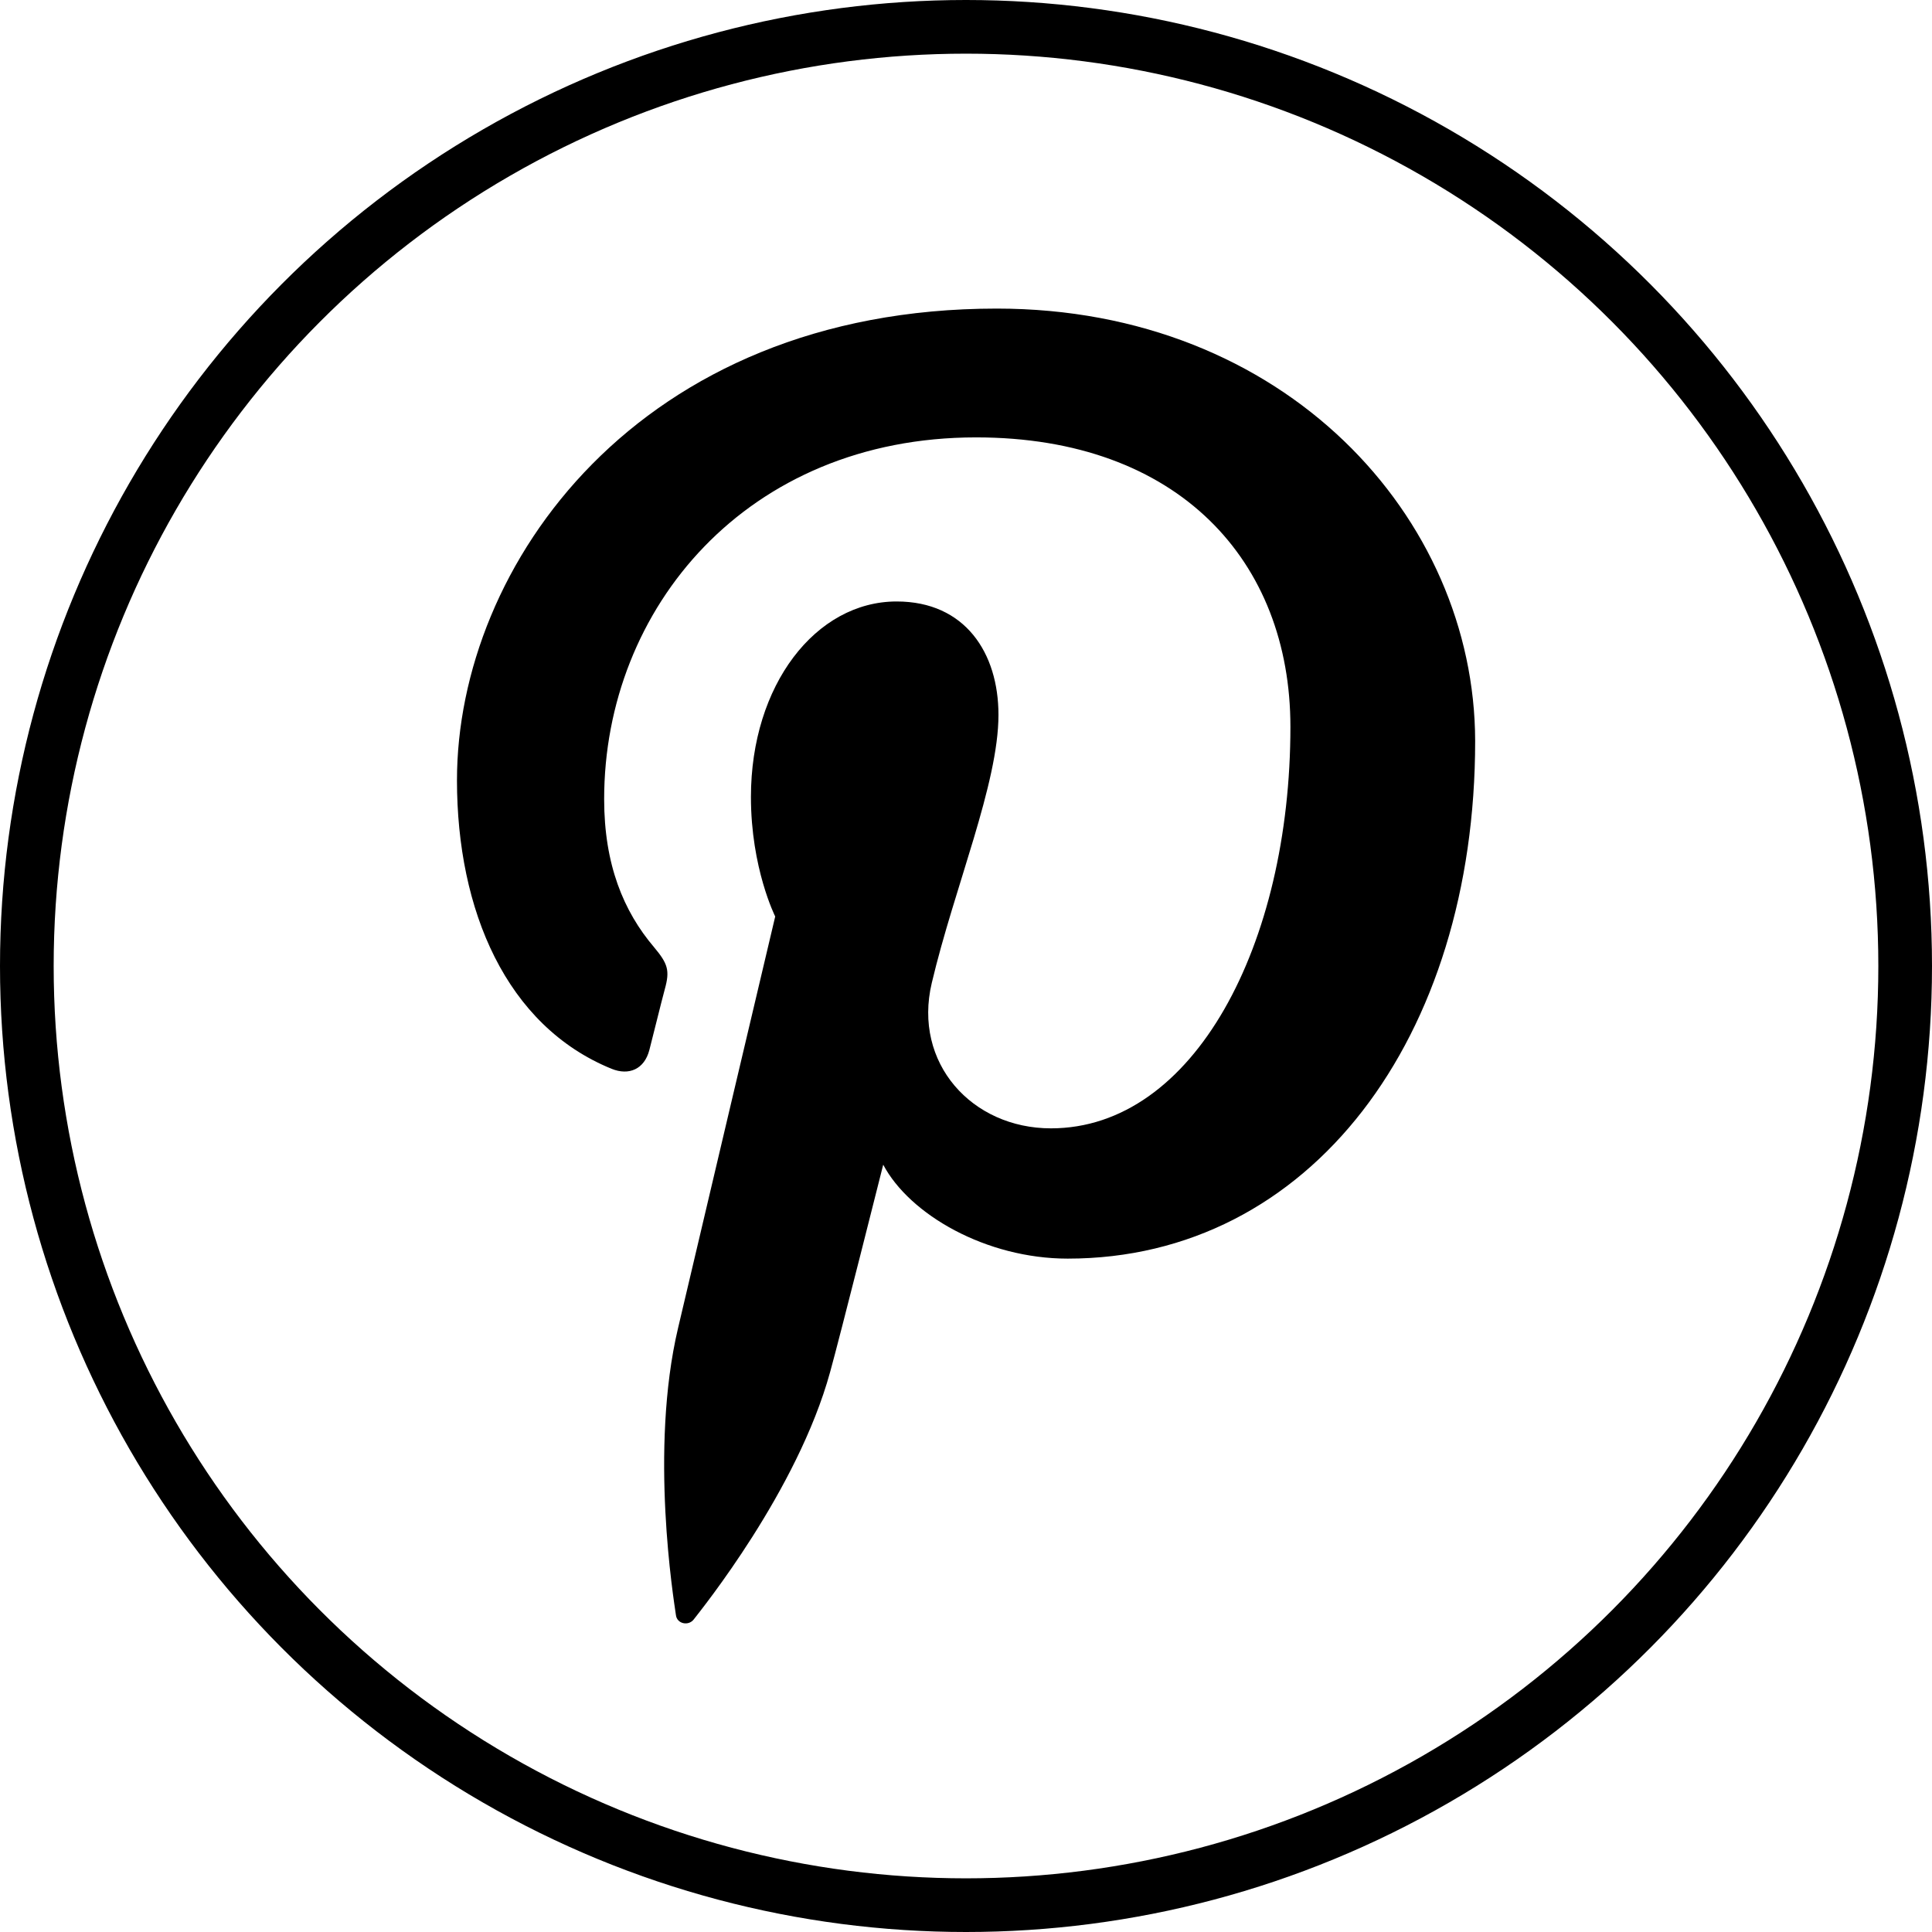
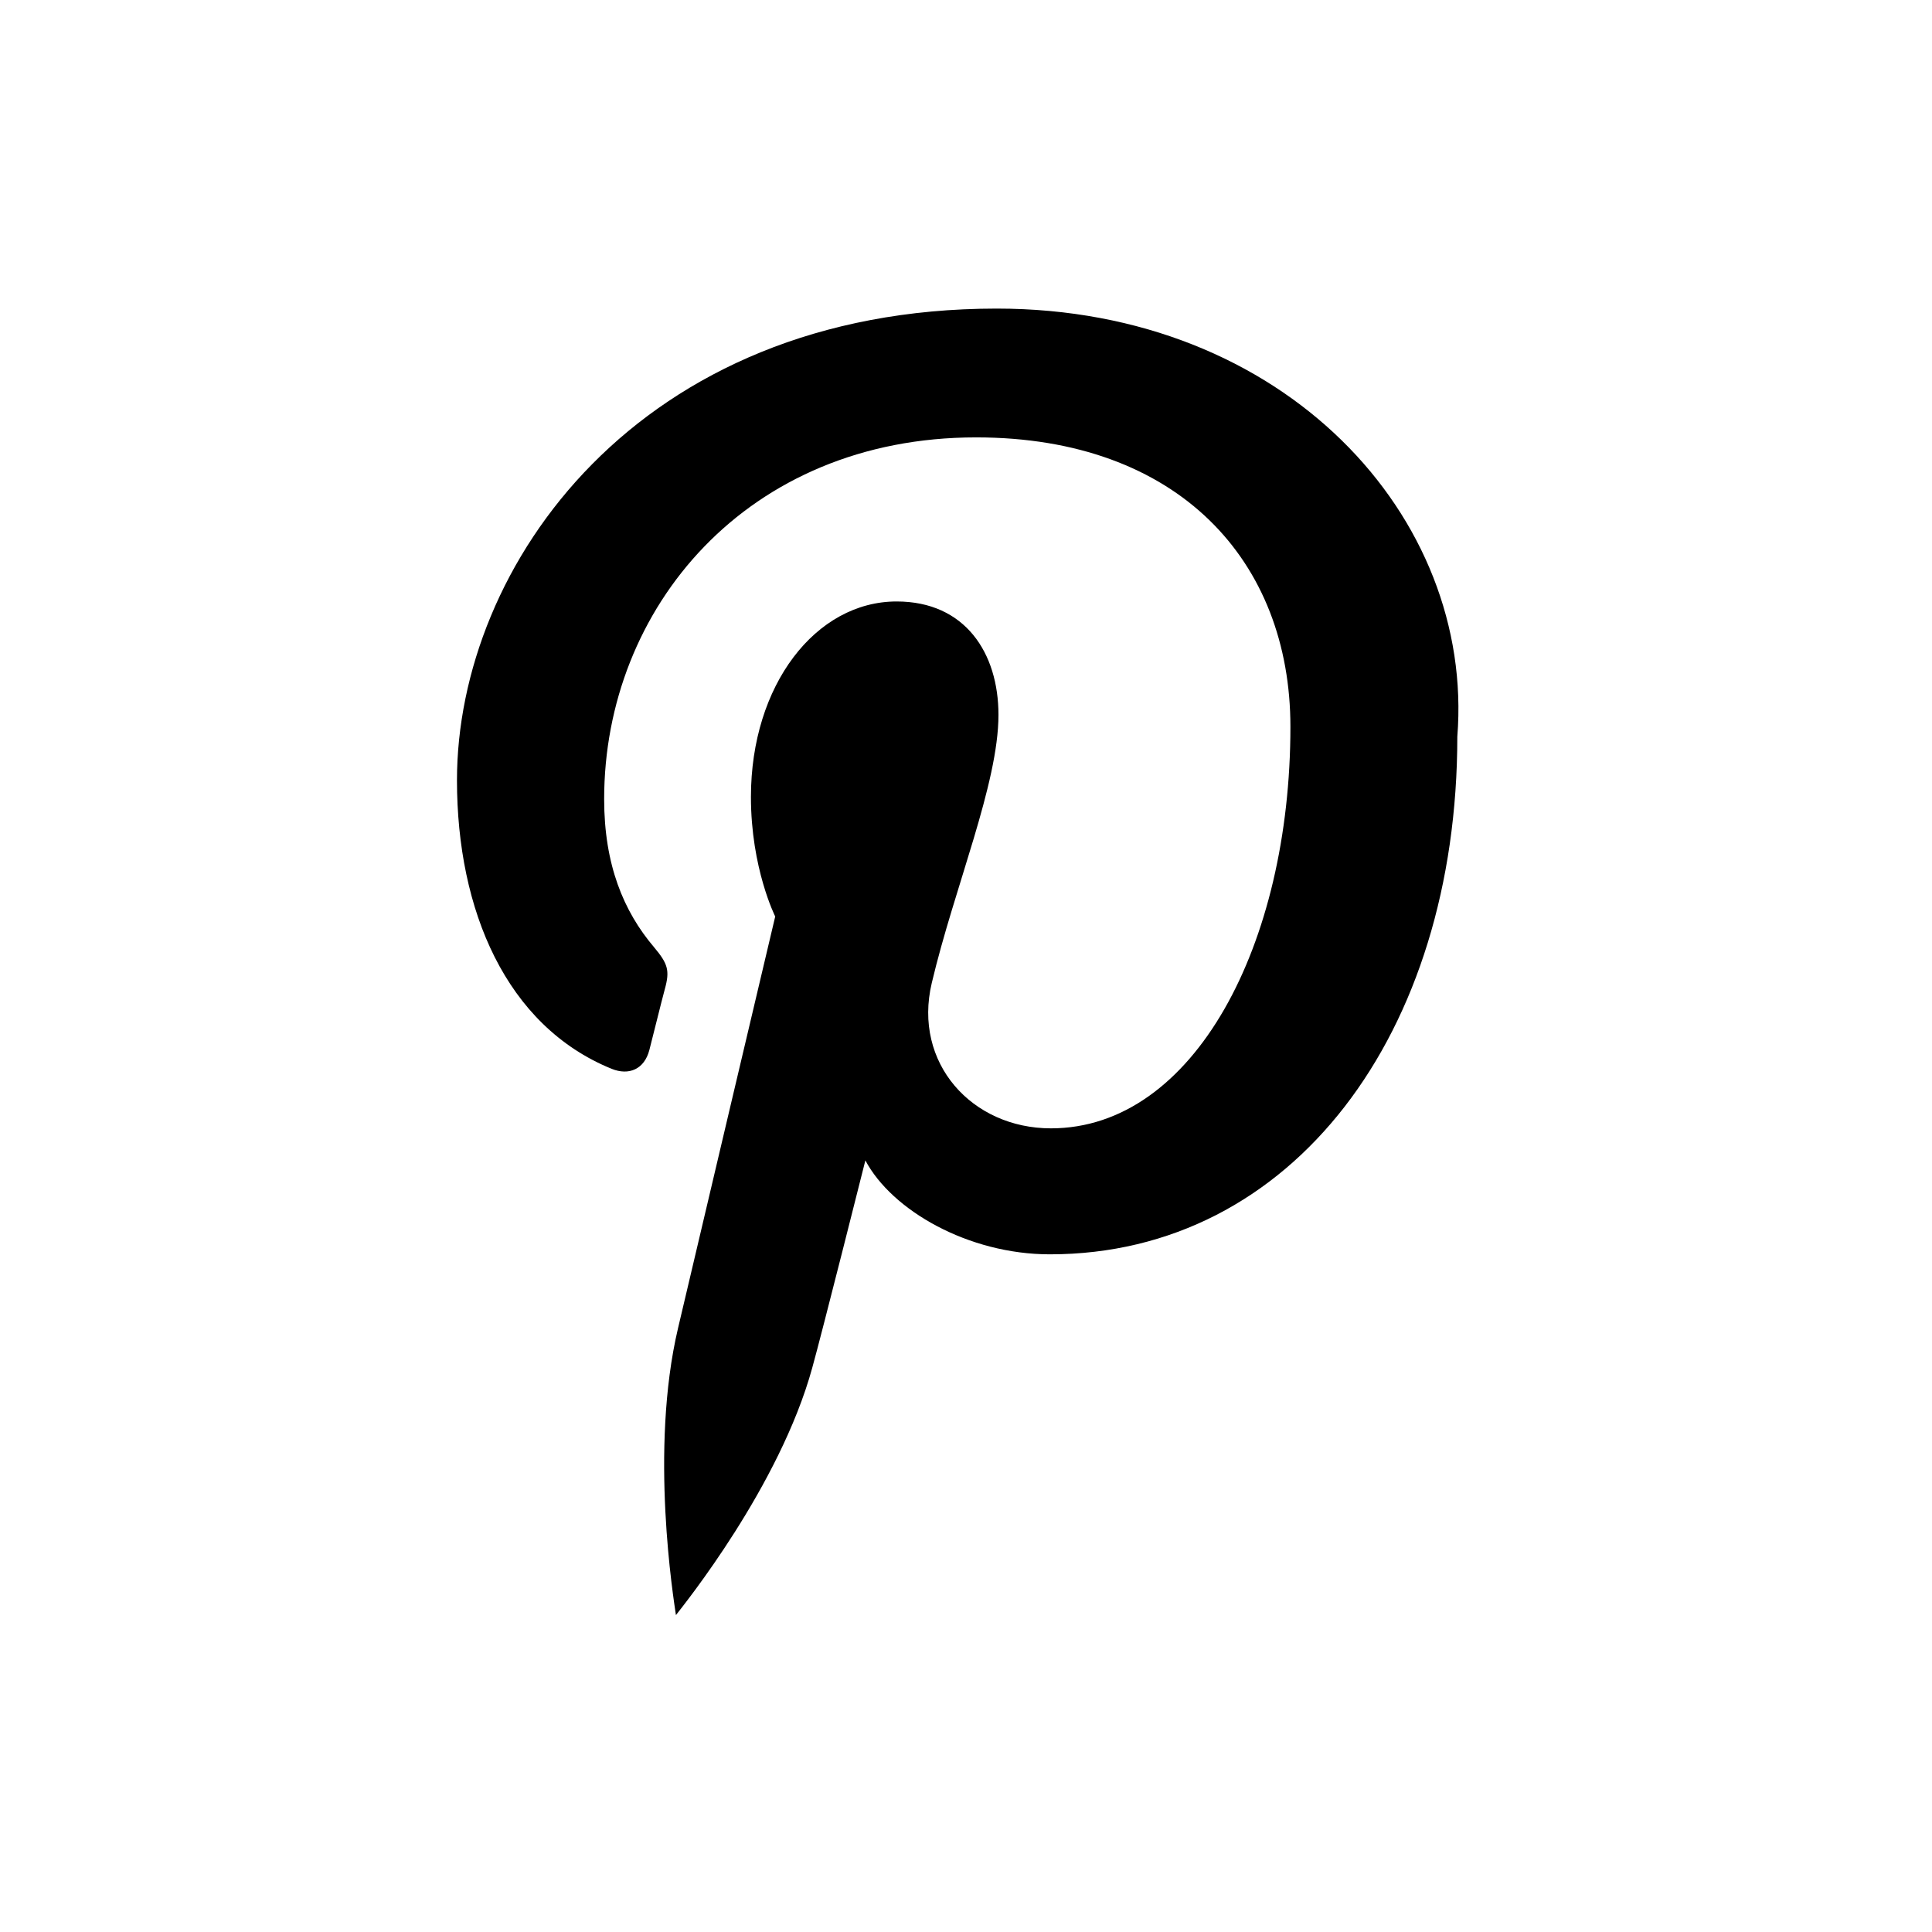
<svg xmlns="http://www.w3.org/2000/svg" version="1.1" x="0px" y="0px" viewBox="-220 -220 1440 1440">
-   <circle cx="500" cy="500" r="700" fill="none" stroke="#000" stroke-width="40" />
-   <path d="M522.9,10c-267.4,0-402.3,191.7-402.3,351.6c0,96.9,36.7,183,115.2,215c13,5.3,24.5,0.3,28.2-14c2.6-9.9,8.7-35,11.5-45.3c3.9-14,2.3-19-8-31.3c-22.7-26.7-37.2-61.5-37.2-110.4c0-142.2,106.4-269.6,277.2-269.6c151.2,0,234.3,92.5,234.3,215.7c0,162.3-71.9,299.3-178.5,299.3c-58.9,0-103-48.7-88.8-108.4c16.9-71.4,49.7-148.4,49.7-199.8c0-46.1-24.8-84.5-75.9-84.5c-60.2,0-108.6,62.2-108.6,145.7c0,53.2,18.1,89.1,18.1,89.1s-61.7,261-72.4,306.7c-21.5,91-3.2,202.7-1.6,214c0.8,6.6,9.4,8.3,13.3,3.2c5.6-7.3,77.3-95.9,101.6-184.3c7-25,39.6-154.6,39.6-154.6c19.7,37.2,76.7,70,137.5,70c181,0,303.7-164.9,303.7-385.8C879.2,165.5,737.8,10,522.9,10z" />
+   <path d="M522.9,10c-267.4,0-402.3,191.7-402.3,351.6c0,96.9,36.7,183,115.2,215c13,5.3,24.5,0.3,28.2-14c2.6-9.9,8.7-35,11.5-45.3c3.9-14,2.3-19-8-31.3c-22.7-26.7-37.2-61.5-37.2-110.4c0-142.2,106.4-269.6,277.2-269.6c151.2,0,234.3,92.5,234.3,215.7c0,162.3-71.9,299.3-178.5,299.3c-58.9,0-103-48.7-88.8-108.4c16.9-71.4,49.7-148.4,49.7-199.8c0-46.1-24.8-84.5-75.9-84.5c-60.2,0-108.6,62.2-108.6,145.7c0,53.2,18.1,89.1,18.1,89.1s-61.7,261-72.4,306.7c-21.5,91-3.2,202.7-1.6,214c5.6-7.3,77.3-95.9,101.6-184.3c7-25,39.6-154.6,39.6-154.6c19.7,37.2,76.7,70,137.5,70c181,0,303.7-164.9,303.7-385.8C879.2,165.5,737.8,10,522.9,10z" />
</svg>